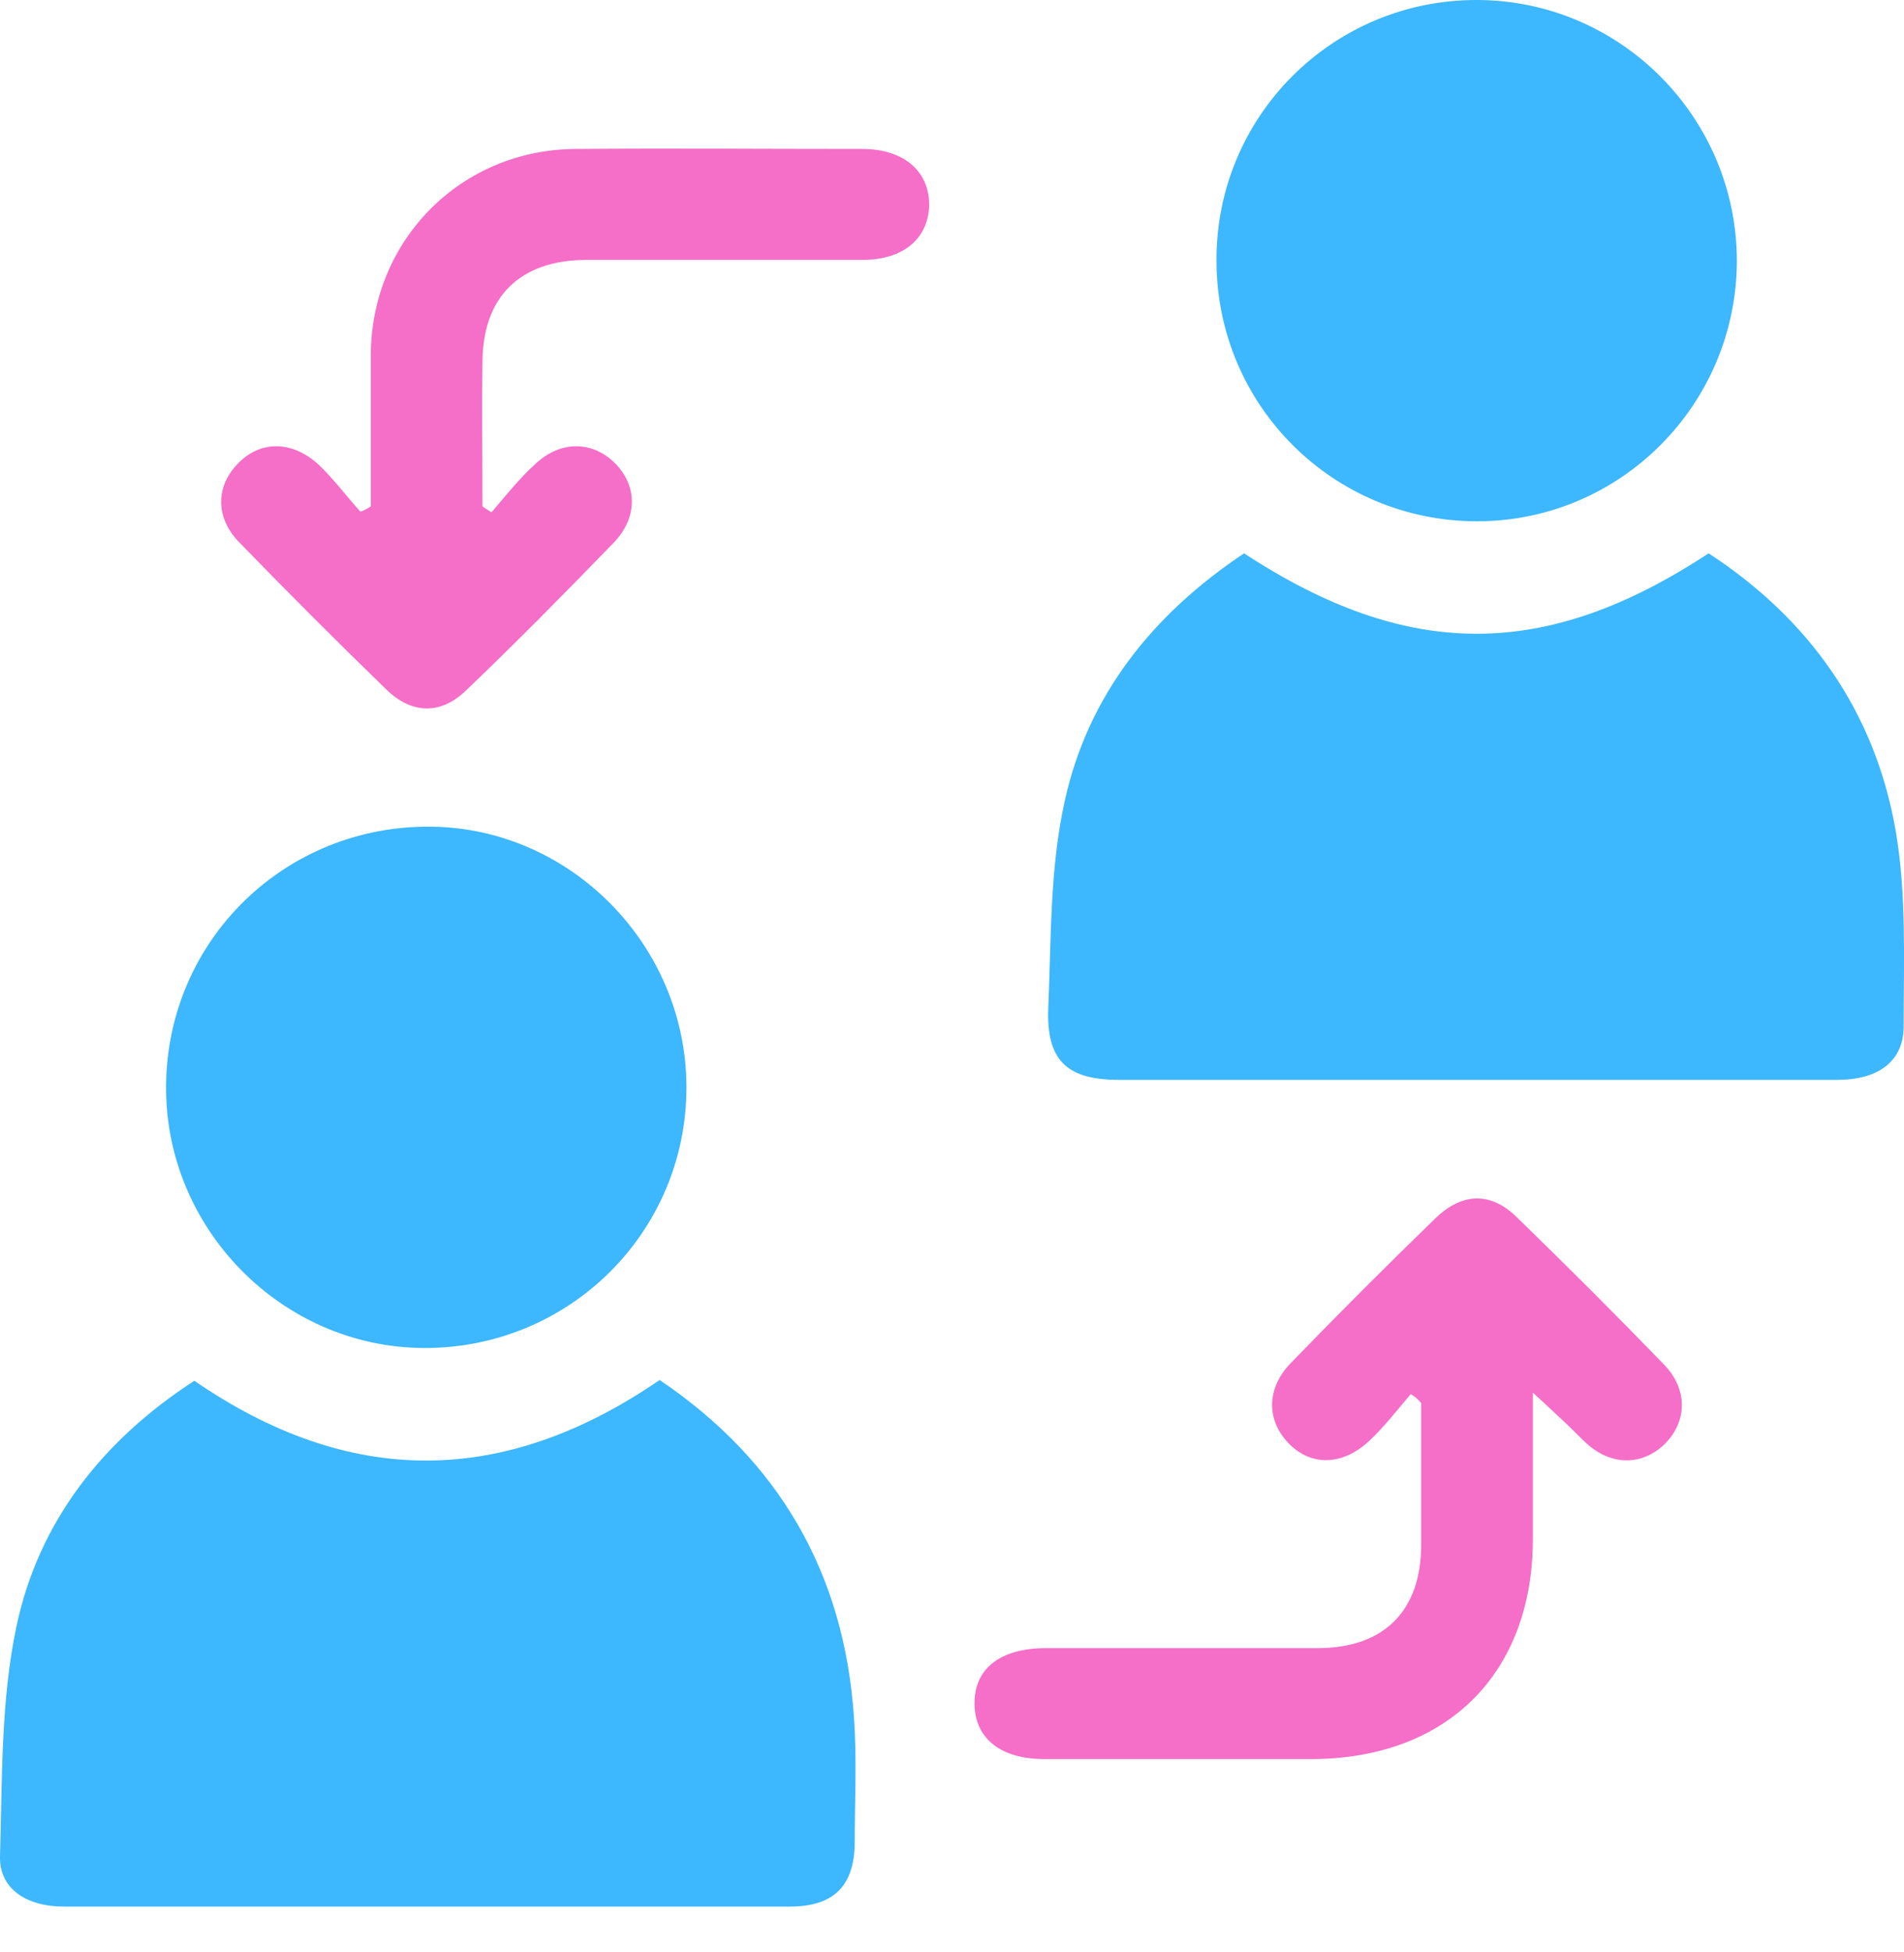
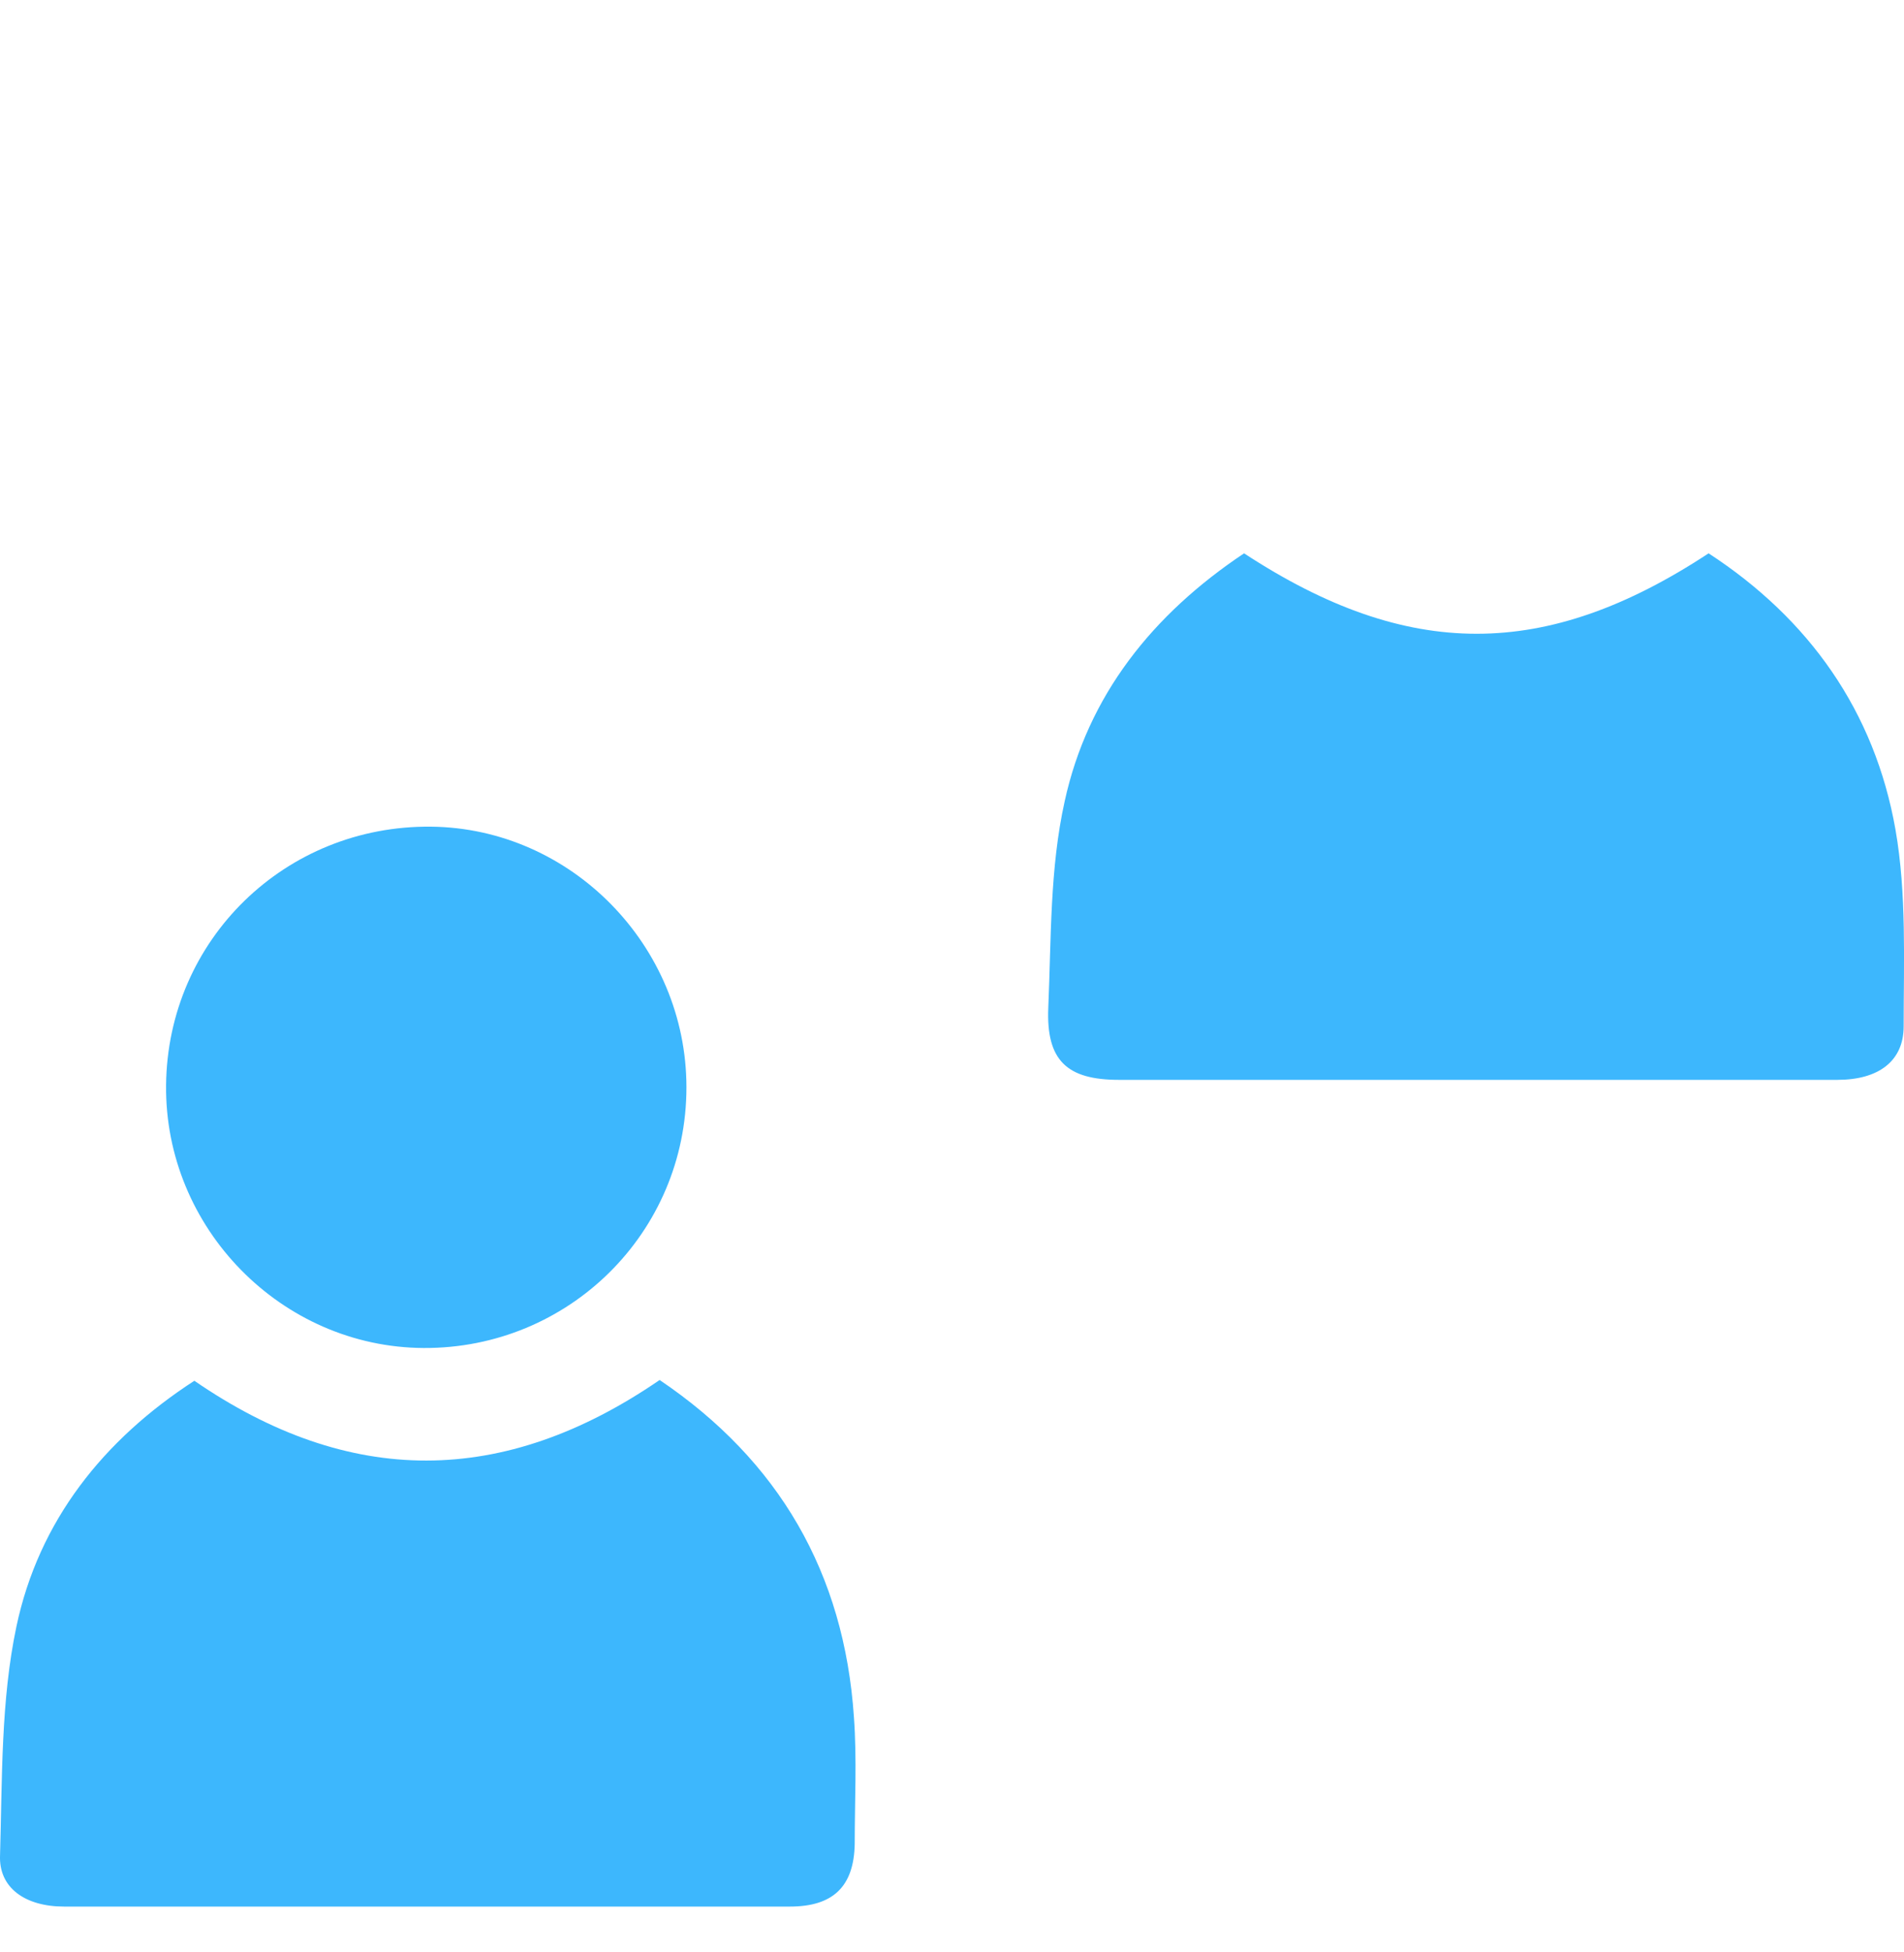
<svg xmlns="http://www.w3.org/2000/svg" width="40" height="41" viewBox="0 0 40 41" fill="none">
  <path d="M26.136 11.62C29.577 13.872 32.47 13.872 35.895 11.62C38.007 12.996 39.383 14.936 39.821 17.422C40.056 18.767 39.993 20.175 39.993 21.551C39.993 22.287 39.461 22.677 38.601 22.677C35.864 22.677 33.127 22.677 30.39 22.677C28.091 22.677 25.808 22.677 23.509 22.677C22.414 22.677 21.976 22.271 22.023 21.16C22.085 19.706 22.054 18.236 22.367 16.828C22.852 14.607 24.212 12.903 26.136 11.62Z" fill="#3DB7FD" />
  <path d="M13.858 28.98C16.361 30.67 17.737 33.031 17.94 36.065C18.003 36.941 17.956 37.833 17.956 38.724C17.94 39.616 17.502 40.038 16.595 40.038C11.512 40.038 6.429 40.038 1.346 40.038C0.533 40.038 -0.03 39.647 0.001 38.959C0.048 37.348 0.017 35.706 0.345 34.157C0.815 31.936 2.175 30.232 4.083 28.996C7.336 31.233 10.574 31.233 13.858 28.98Z" fill="#3DB7FD" />
-   <path d="M31.031 10.947C28.012 10.947 25.573 8.523 25.557 5.505C25.526 2.455 27.997 -0.016 31.047 -0C34.049 0.015 36.489 2.471 36.489 5.489C36.474 8.508 34.034 10.947 31.031 10.947Z" fill="#3DB7FD" />
  <path d="M8.9 28.308C5.913 28.292 3.457 25.79 3.489 22.787C3.52 19.737 5.991 17.328 9.056 17.36C11.997 17.391 14.421 19.862 14.421 22.834C14.421 25.883 11.95 28.323 8.9 28.308Z" fill="#3DB7FD" />
-   <path d="M7.79 10.635C7.79 9.571 7.79 8.508 7.79 7.444C7.806 5.036 9.683 3.143 12.091 3.128C14.093 3.112 16.111 3.128 18.113 3.128C19.004 3.128 19.536 3.612 19.52 4.332C19.489 5.02 18.973 5.458 18.113 5.458C16.189 5.458 14.249 5.458 12.326 5.458C10.918 5.458 10.136 6.24 10.136 7.616C10.12 8.617 10.136 9.634 10.136 10.635C10.199 10.682 10.261 10.713 10.324 10.76C10.621 10.416 10.902 10.056 11.247 9.743C11.778 9.243 12.451 9.258 12.92 9.728C13.389 10.197 13.405 10.869 12.889 11.401C11.872 12.449 10.84 13.497 9.792 14.498C9.26 15.014 8.65 14.998 8.119 14.482C7.071 13.466 6.039 12.433 5.022 11.385C4.506 10.854 4.537 10.181 5.022 9.712C5.491 9.243 6.148 9.258 6.695 9.759C7.008 10.056 7.274 10.416 7.571 10.744C7.634 10.729 7.712 10.682 7.79 10.635Z" fill="#F56EC7" />
-   <path d="M29.638 29.277C29.356 29.606 29.091 29.95 28.778 30.247C28.199 30.794 27.527 30.794 27.057 30.294C26.604 29.809 26.604 29.152 27.12 28.621C28.121 27.588 29.137 26.572 30.154 25.586C30.717 25.039 31.327 25.023 31.875 25.571C32.922 26.587 33.955 27.62 34.971 28.668C35.472 29.199 35.44 29.872 34.956 30.341C34.486 30.779 33.861 30.779 33.345 30.325C33.173 30.169 33.016 29.997 32.844 29.84C32.672 29.684 32.516 29.528 32.203 29.246C32.203 30.372 32.203 31.342 32.203 32.312C32.203 35.142 30.404 36.925 27.573 36.941C25.697 36.941 23.82 36.941 21.943 36.941C21.036 36.941 20.489 36.519 20.473 35.799C20.457 35.048 21.005 34.611 21.974 34.611C23.883 34.611 25.775 34.611 27.683 34.611C29.075 34.611 29.857 33.829 29.857 32.437C29.857 31.451 29.857 30.466 29.857 29.465C29.779 29.371 29.716 29.324 29.638 29.277Z" fill="#F56EC7" />
</svg>